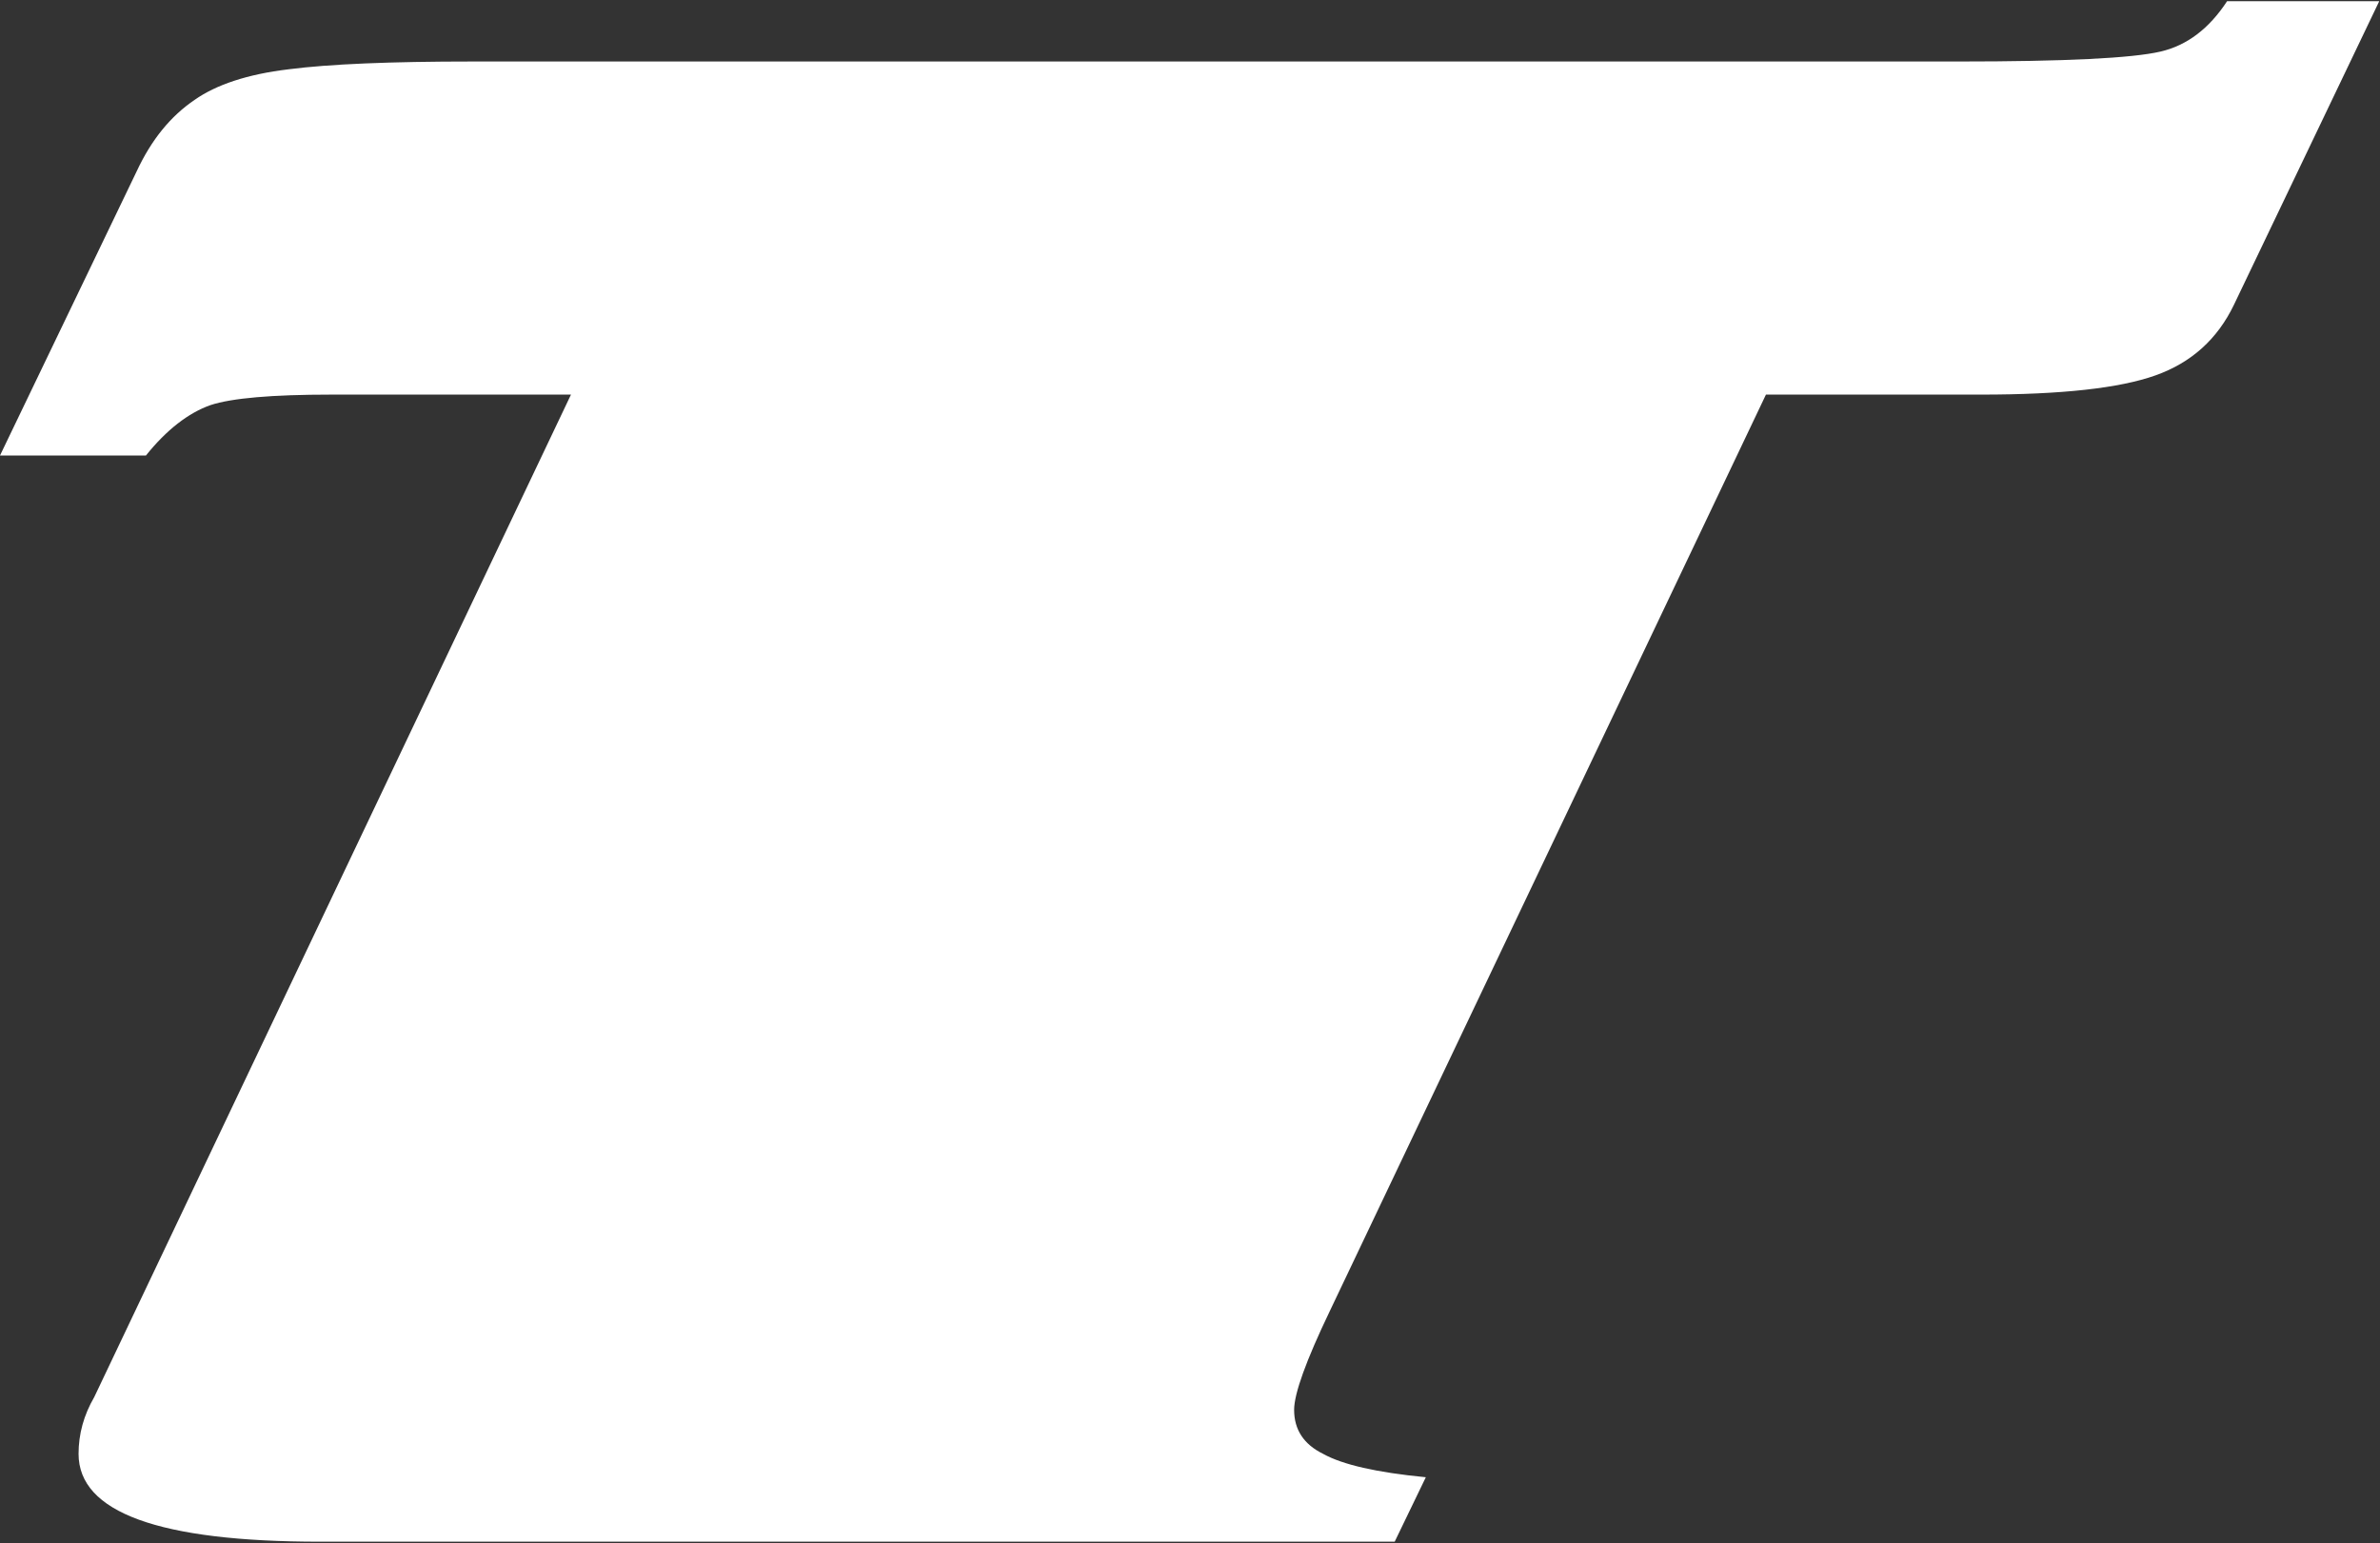
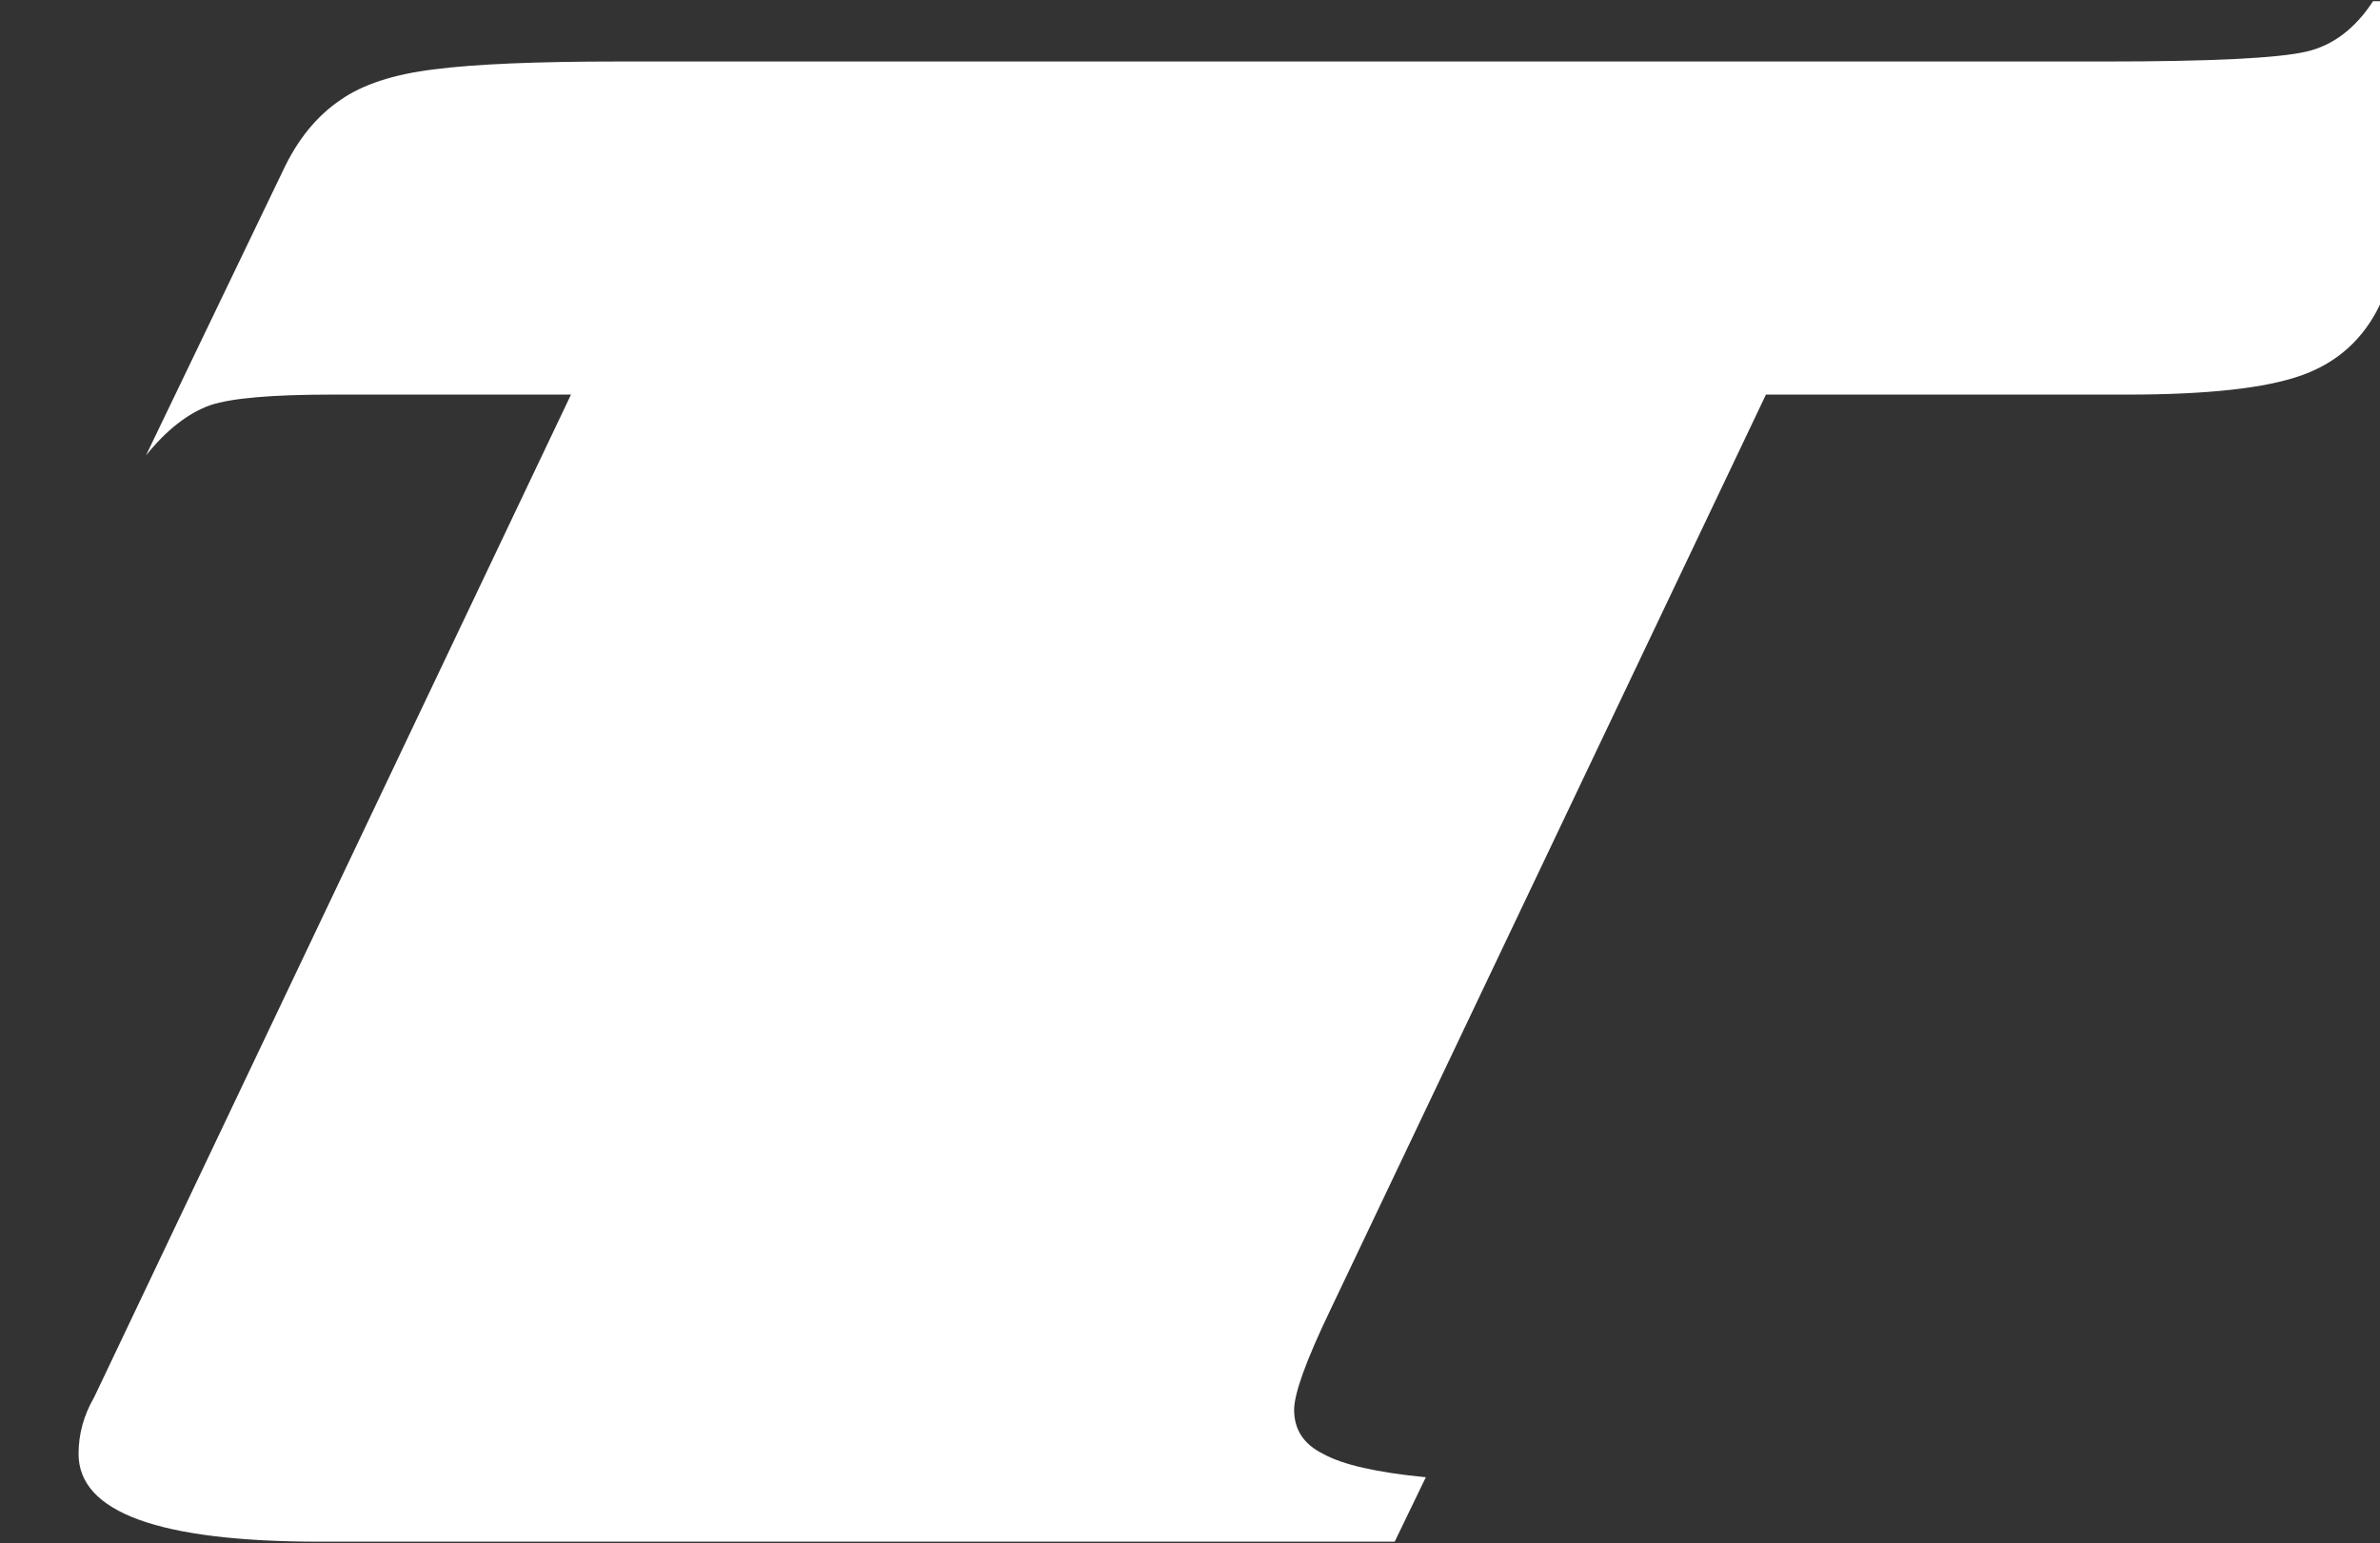
<svg xmlns="http://www.w3.org/2000/svg" version="1.2" viewBox="0 0 1536 996" width="1536" height="996">
  <rect x="0" y="0" width="1536" height="996" fill="#333333" stroke="none" />
  <title>TLYS_BIG copy-svg</title>
  <style>
		.s0 { fill: #ffffff } 
	</style>
  <g id="Clip-Path">
    <g id="g187">
-       <path id="Layer" fill-rule="evenodd" class="s0" d="m1278.6 254.7h-138.9l-281.6 591.8c-15.1 31.5-22.9 53-22.9 63.5q0 19.2 18.7 28.4 18.8 10.5 66.3 15.1l-20.1 41.6h-693.5q-155.9 0-155.9-56.7 0-19.2 10.1-36.6l307.7-647.1h-154.6q-57.6 0-78.1 6.8c-14.2 5-28.4 16-41.6 32.5h-94.2l88.2-183.4c9.6-20.6 22-35.7 37.5-46.2 13.7-9.6 33.8-16.5 60.8-19.7q38.9-5 118.4-5h959.1q102.9 0 130.3-6.4 25.6-5.9 43-32.5h98.2l-93.7 195.8q-16 33.4-50.7 45.7-34.8 12.4-112.5 12.4z" />
+       <path id="Layer" fill-rule="evenodd" class="s0" d="m1278.6 254.7h-138.9l-281.6 591.8c-15.1 31.5-22.9 53-22.9 63.5q0 19.2 18.7 28.4 18.8 10.5 66.3 15.1l-20.1 41.6h-693.5q-155.9 0-155.9-56.7 0-19.2 10.1-36.6l307.7-647.1h-154.6q-57.6 0-78.1 6.8c-14.2 5-28.4 16-41.6 32.5l88.2-183.4c9.6-20.6 22-35.7 37.5-46.2 13.7-9.6 33.8-16.5 60.8-19.7q38.9-5 118.4-5h959.1q102.9 0 130.3-6.4 25.6-5.9 43-32.5h98.2l-93.7 195.8q-16 33.4-50.7 45.7-34.8 12.4-112.5 12.4z" />
    </g>
  </g>
</svg>